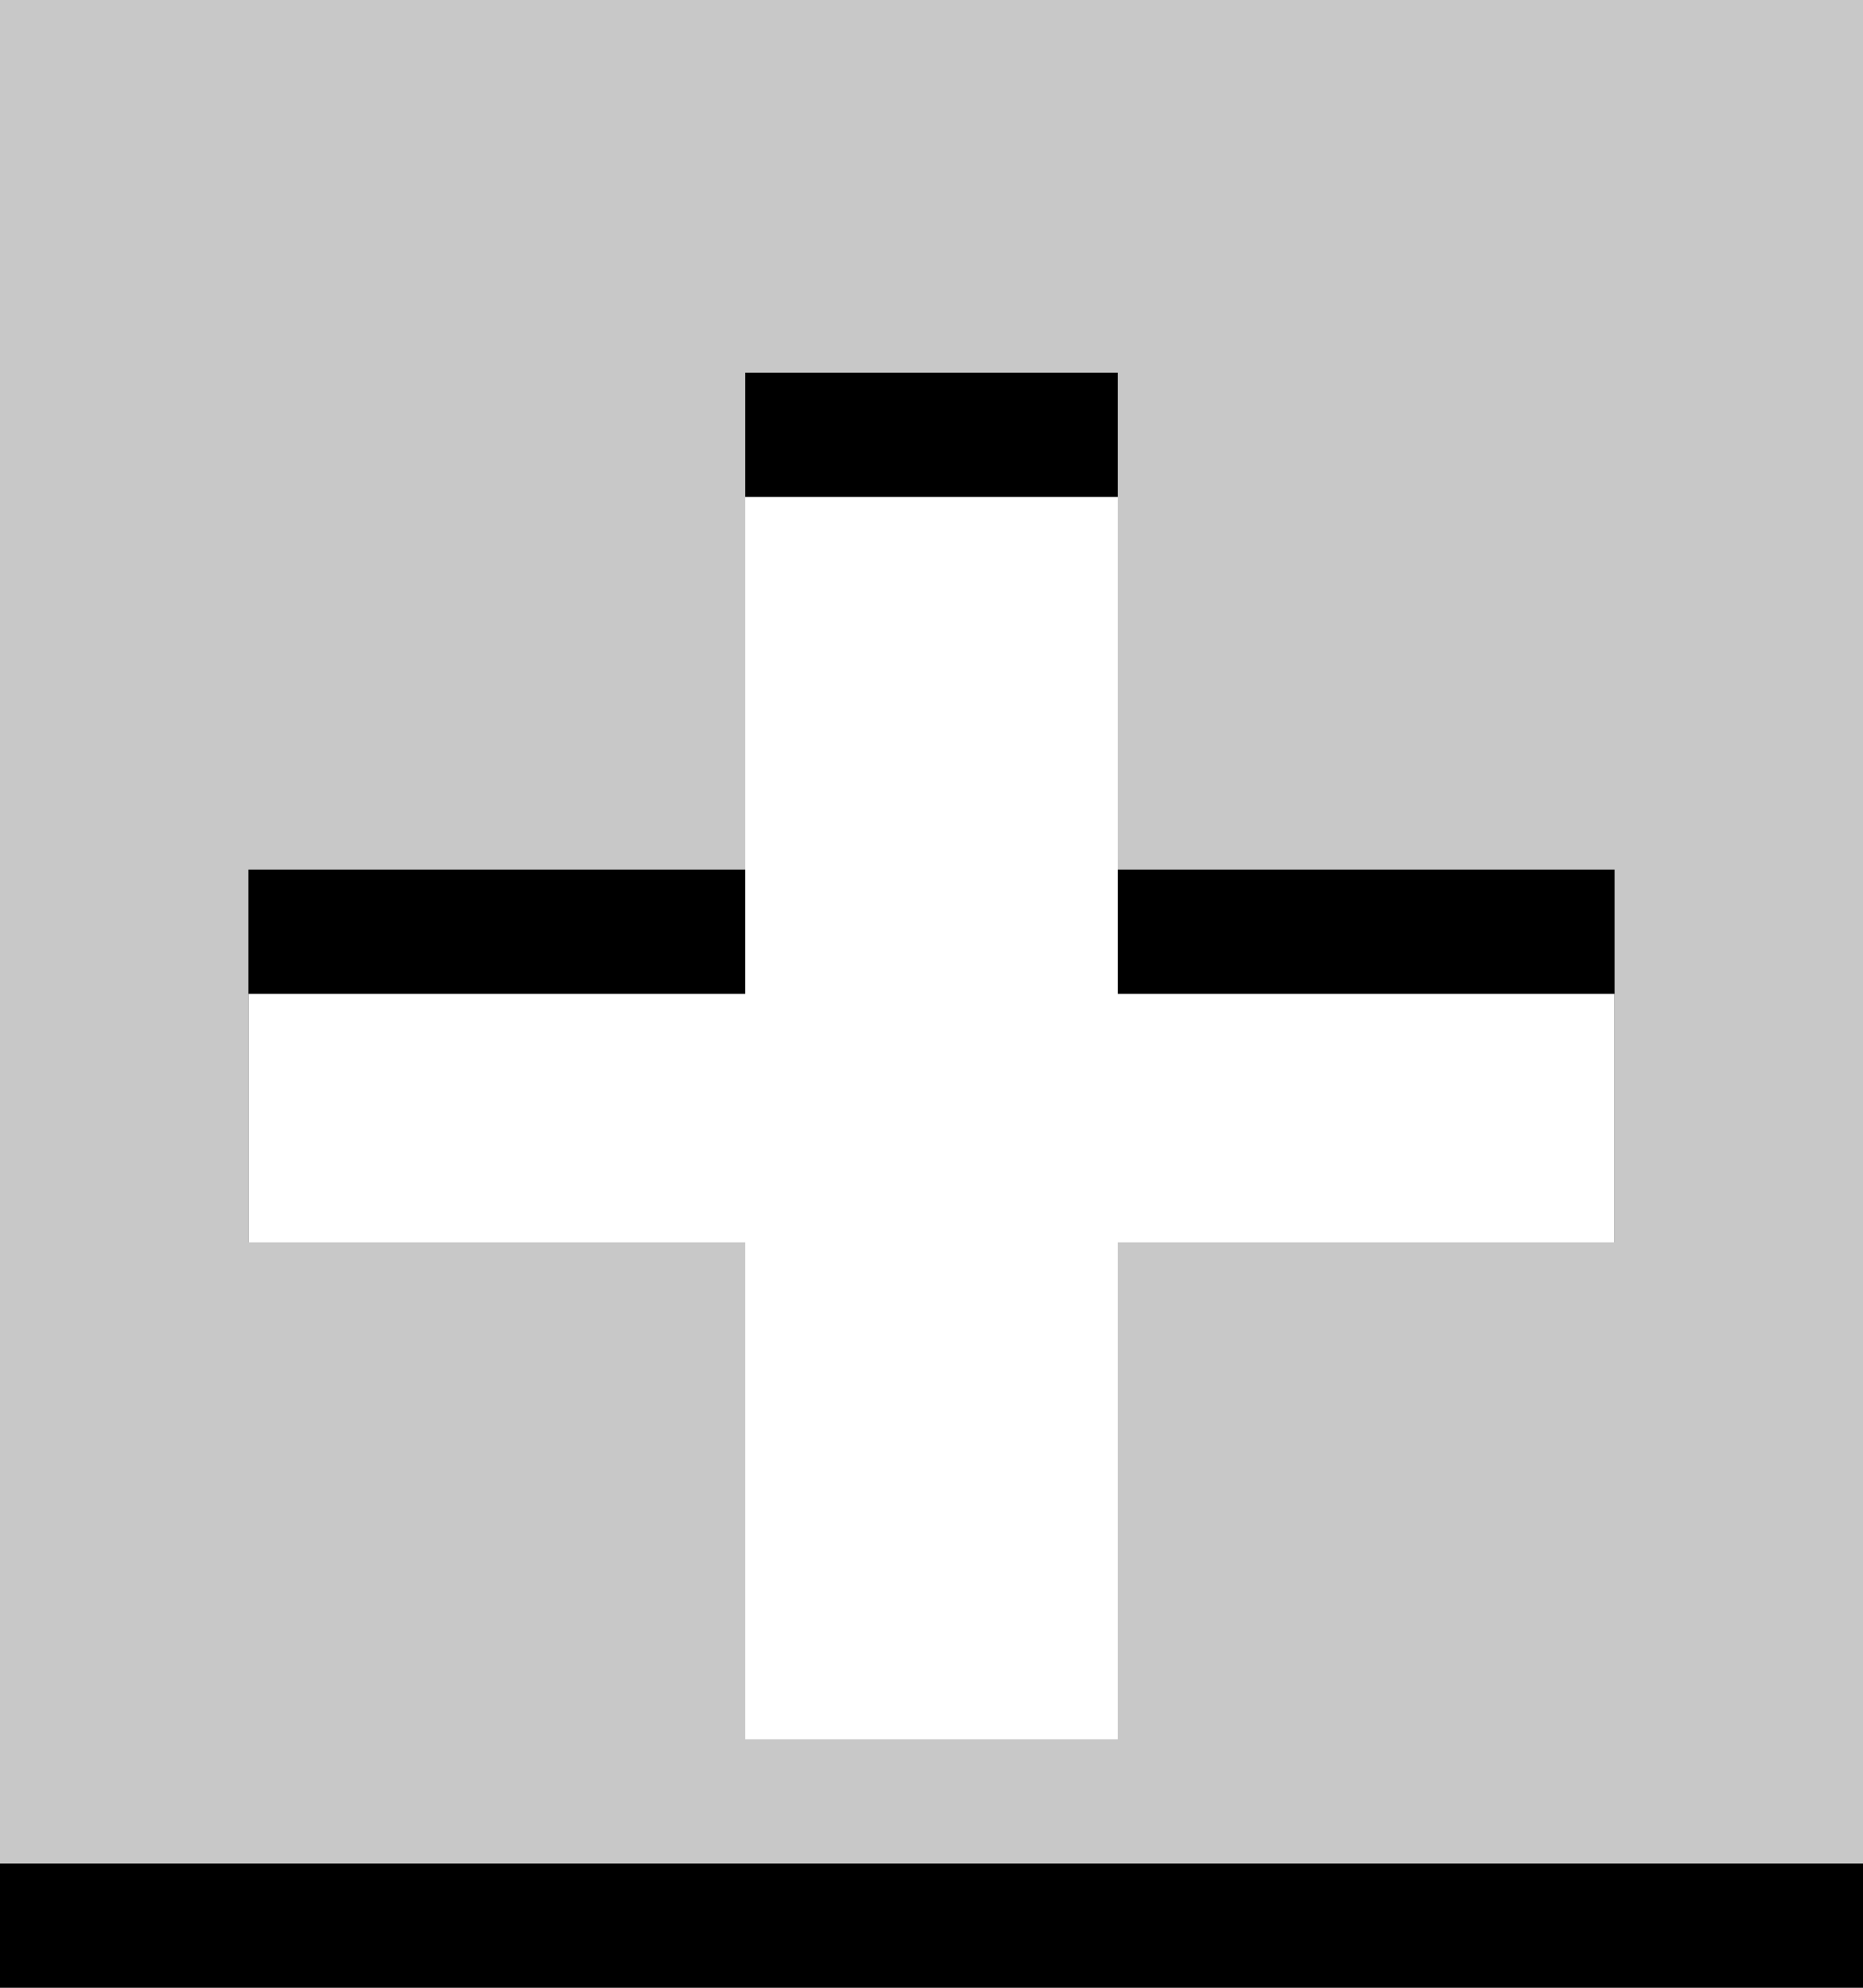
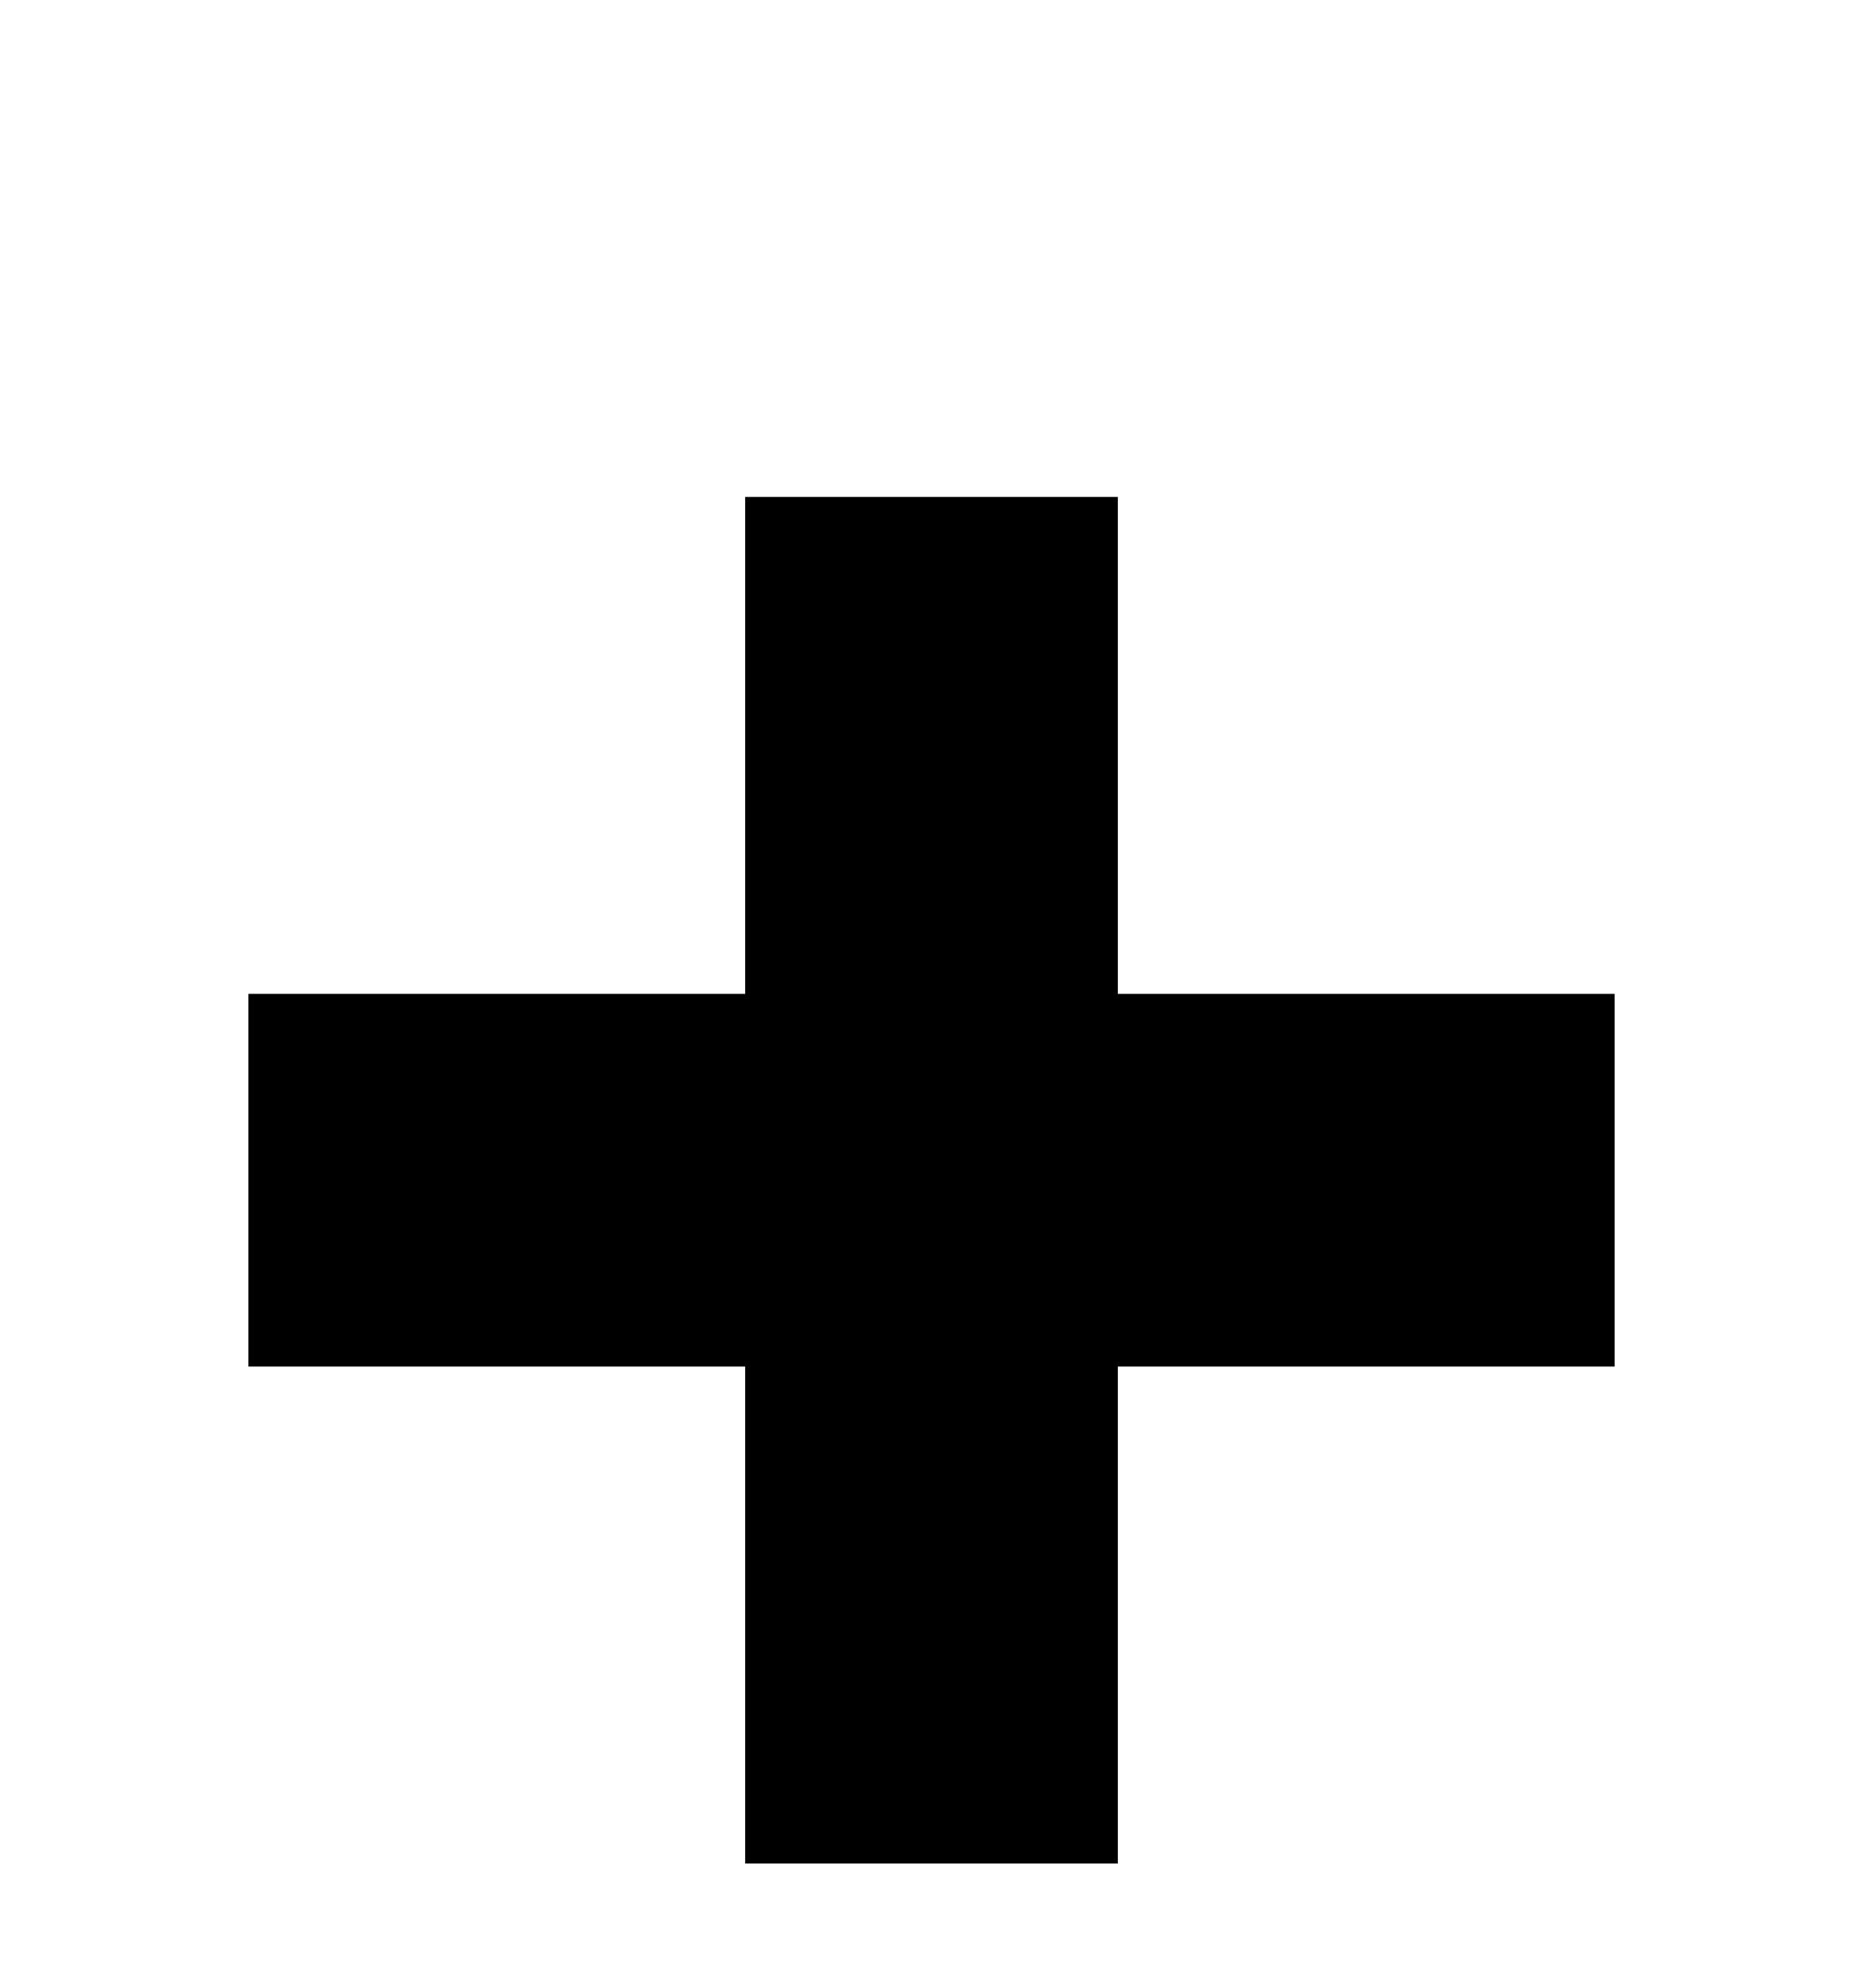
<svg xmlns="http://www.w3.org/2000/svg" version="1.1" id="icon" x="0px" y="0px" width="15px" height="16px" viewBox="0 0 15 16" enable-background="new 0 0 15 16" xml:space="preserve">
  <g id="g_x2B_">
    <g>
-       <path d="M0,1v15h15V1H0z M13,11H9v4H6v-4H2V8h4V4h3v4h4V11z" />
+       <path d="M0,1v15V1H0z M13,11H9v4H6v-4H2V8h4V4h3v4h4V11z" />
    </g>
    <g>
      <g>
-         <path fill="#C8C8C8" d="M0,0v15h15V0H0z M13,10H9v4H6v-4H2V7h4V3h3v4h4V10z" />
-       </g>
+         </g>
    </g>
  </g>
</svg>